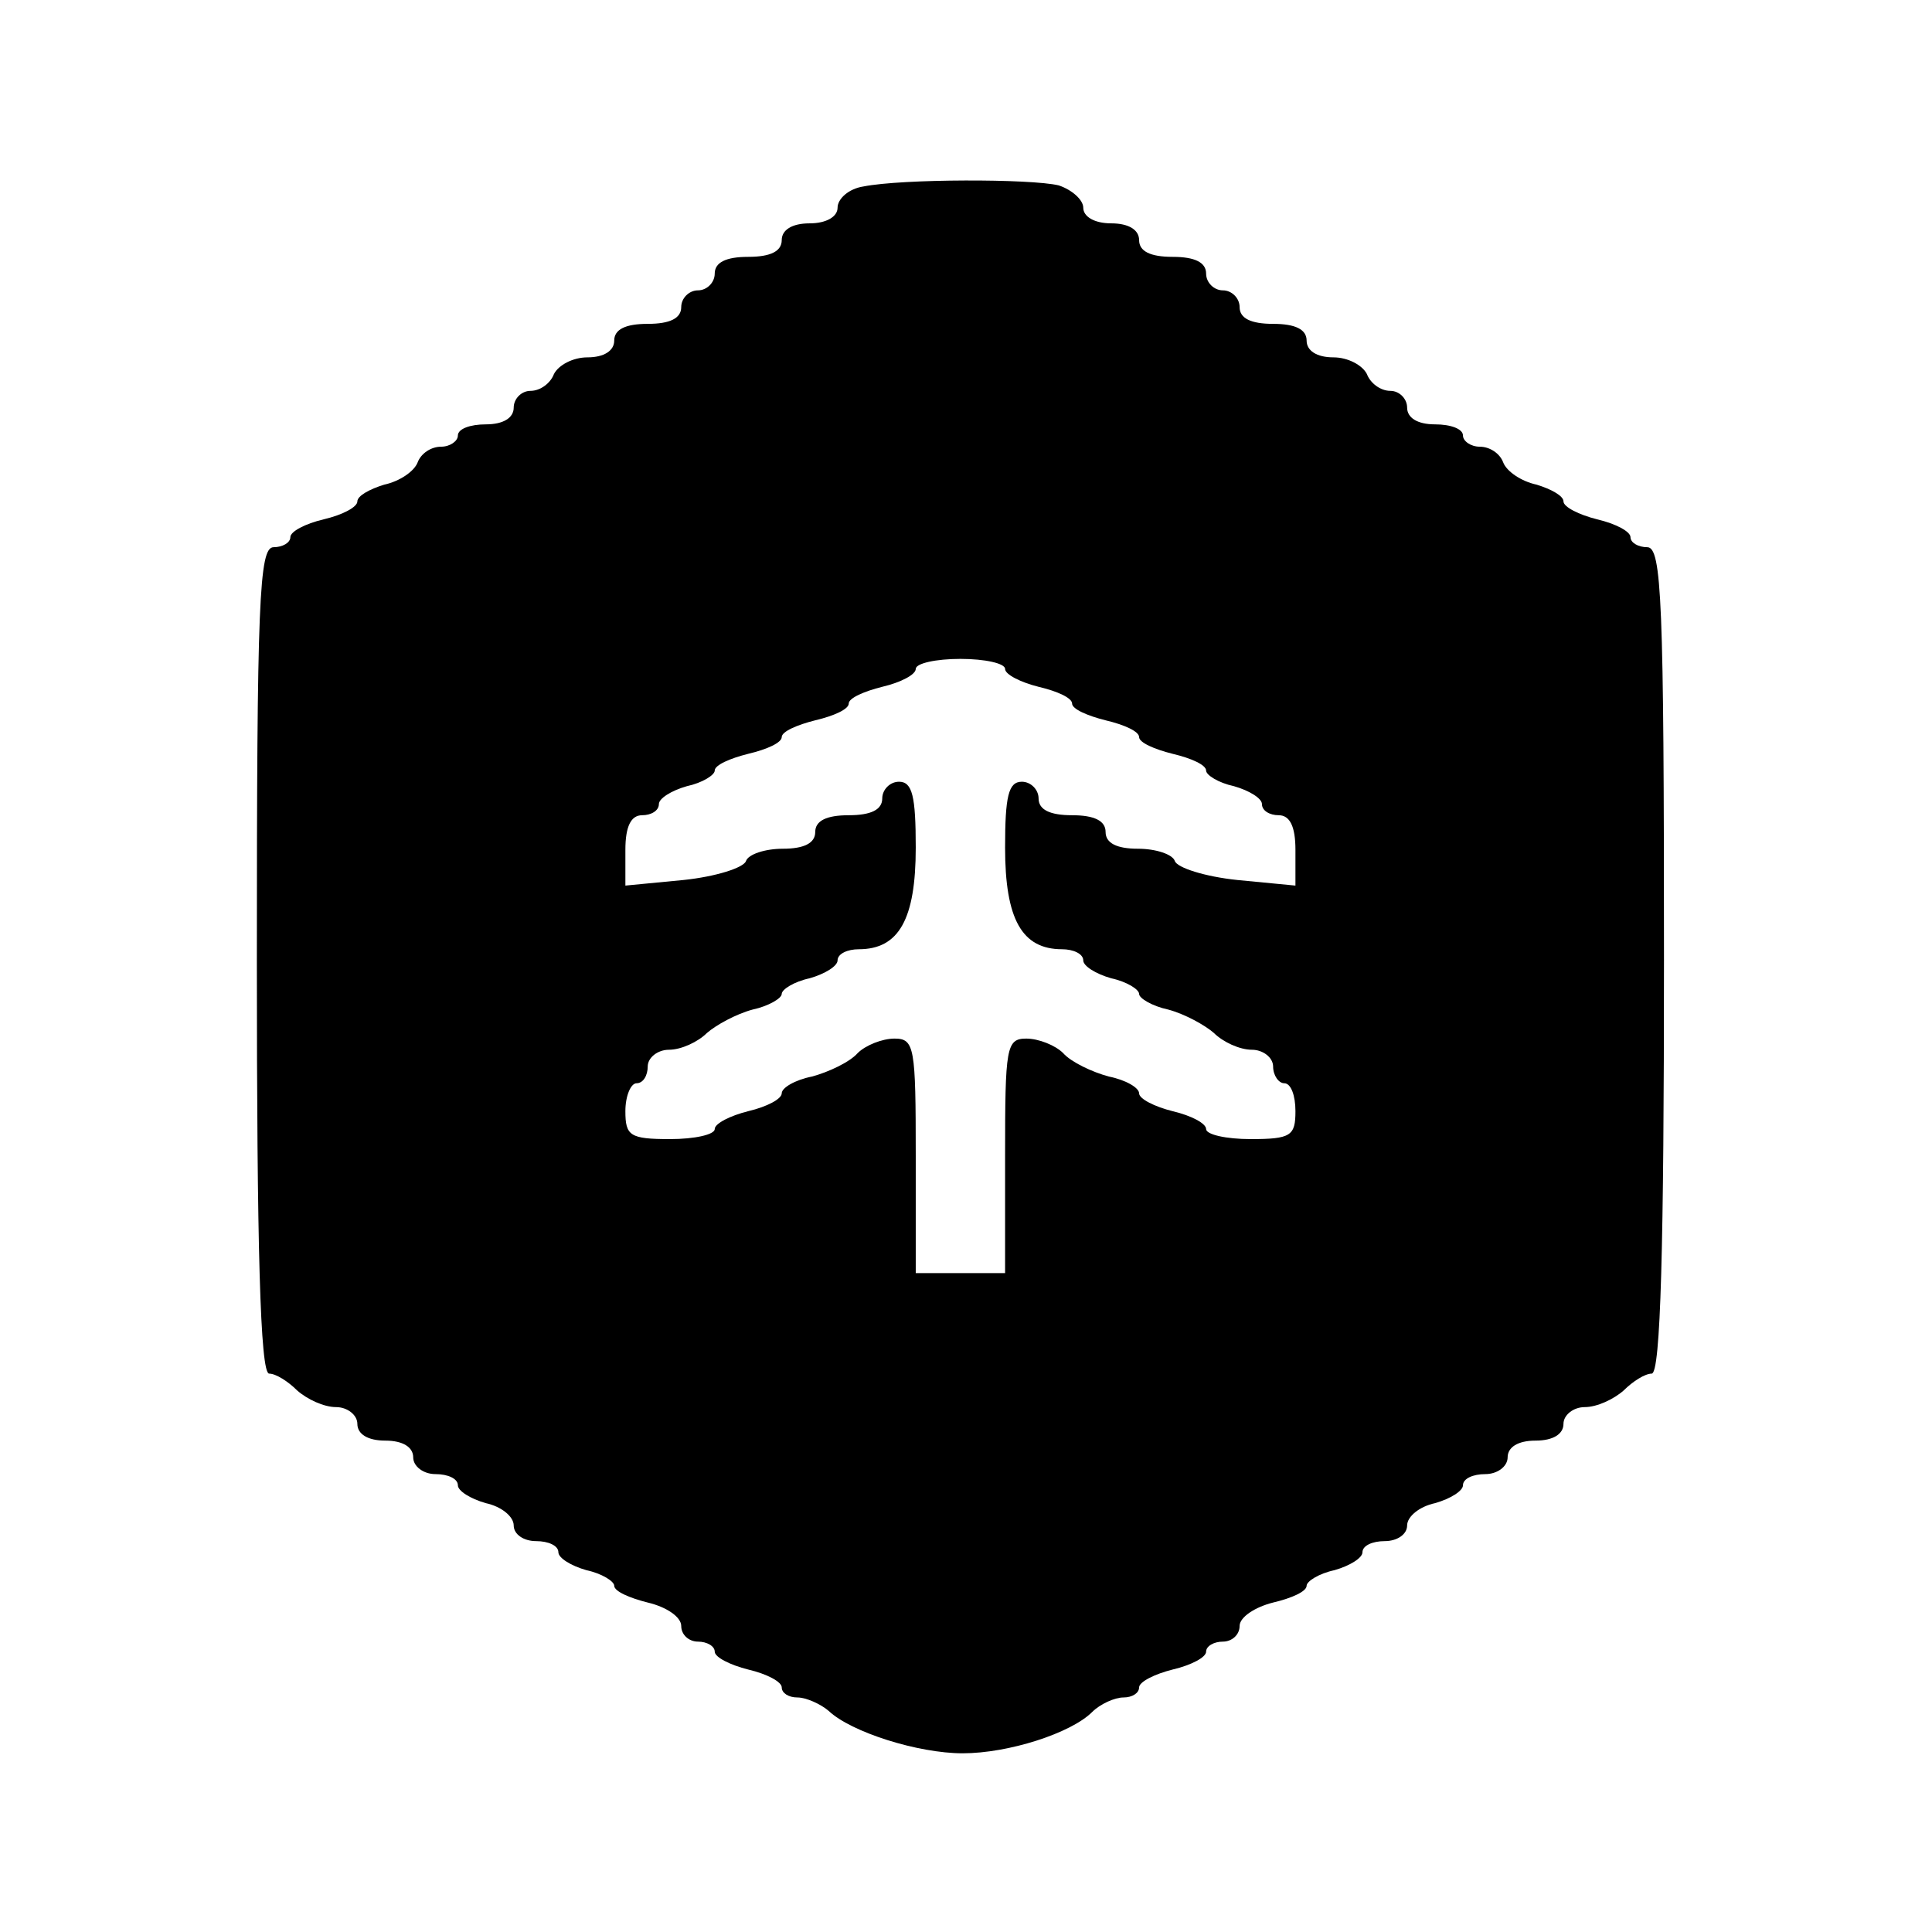
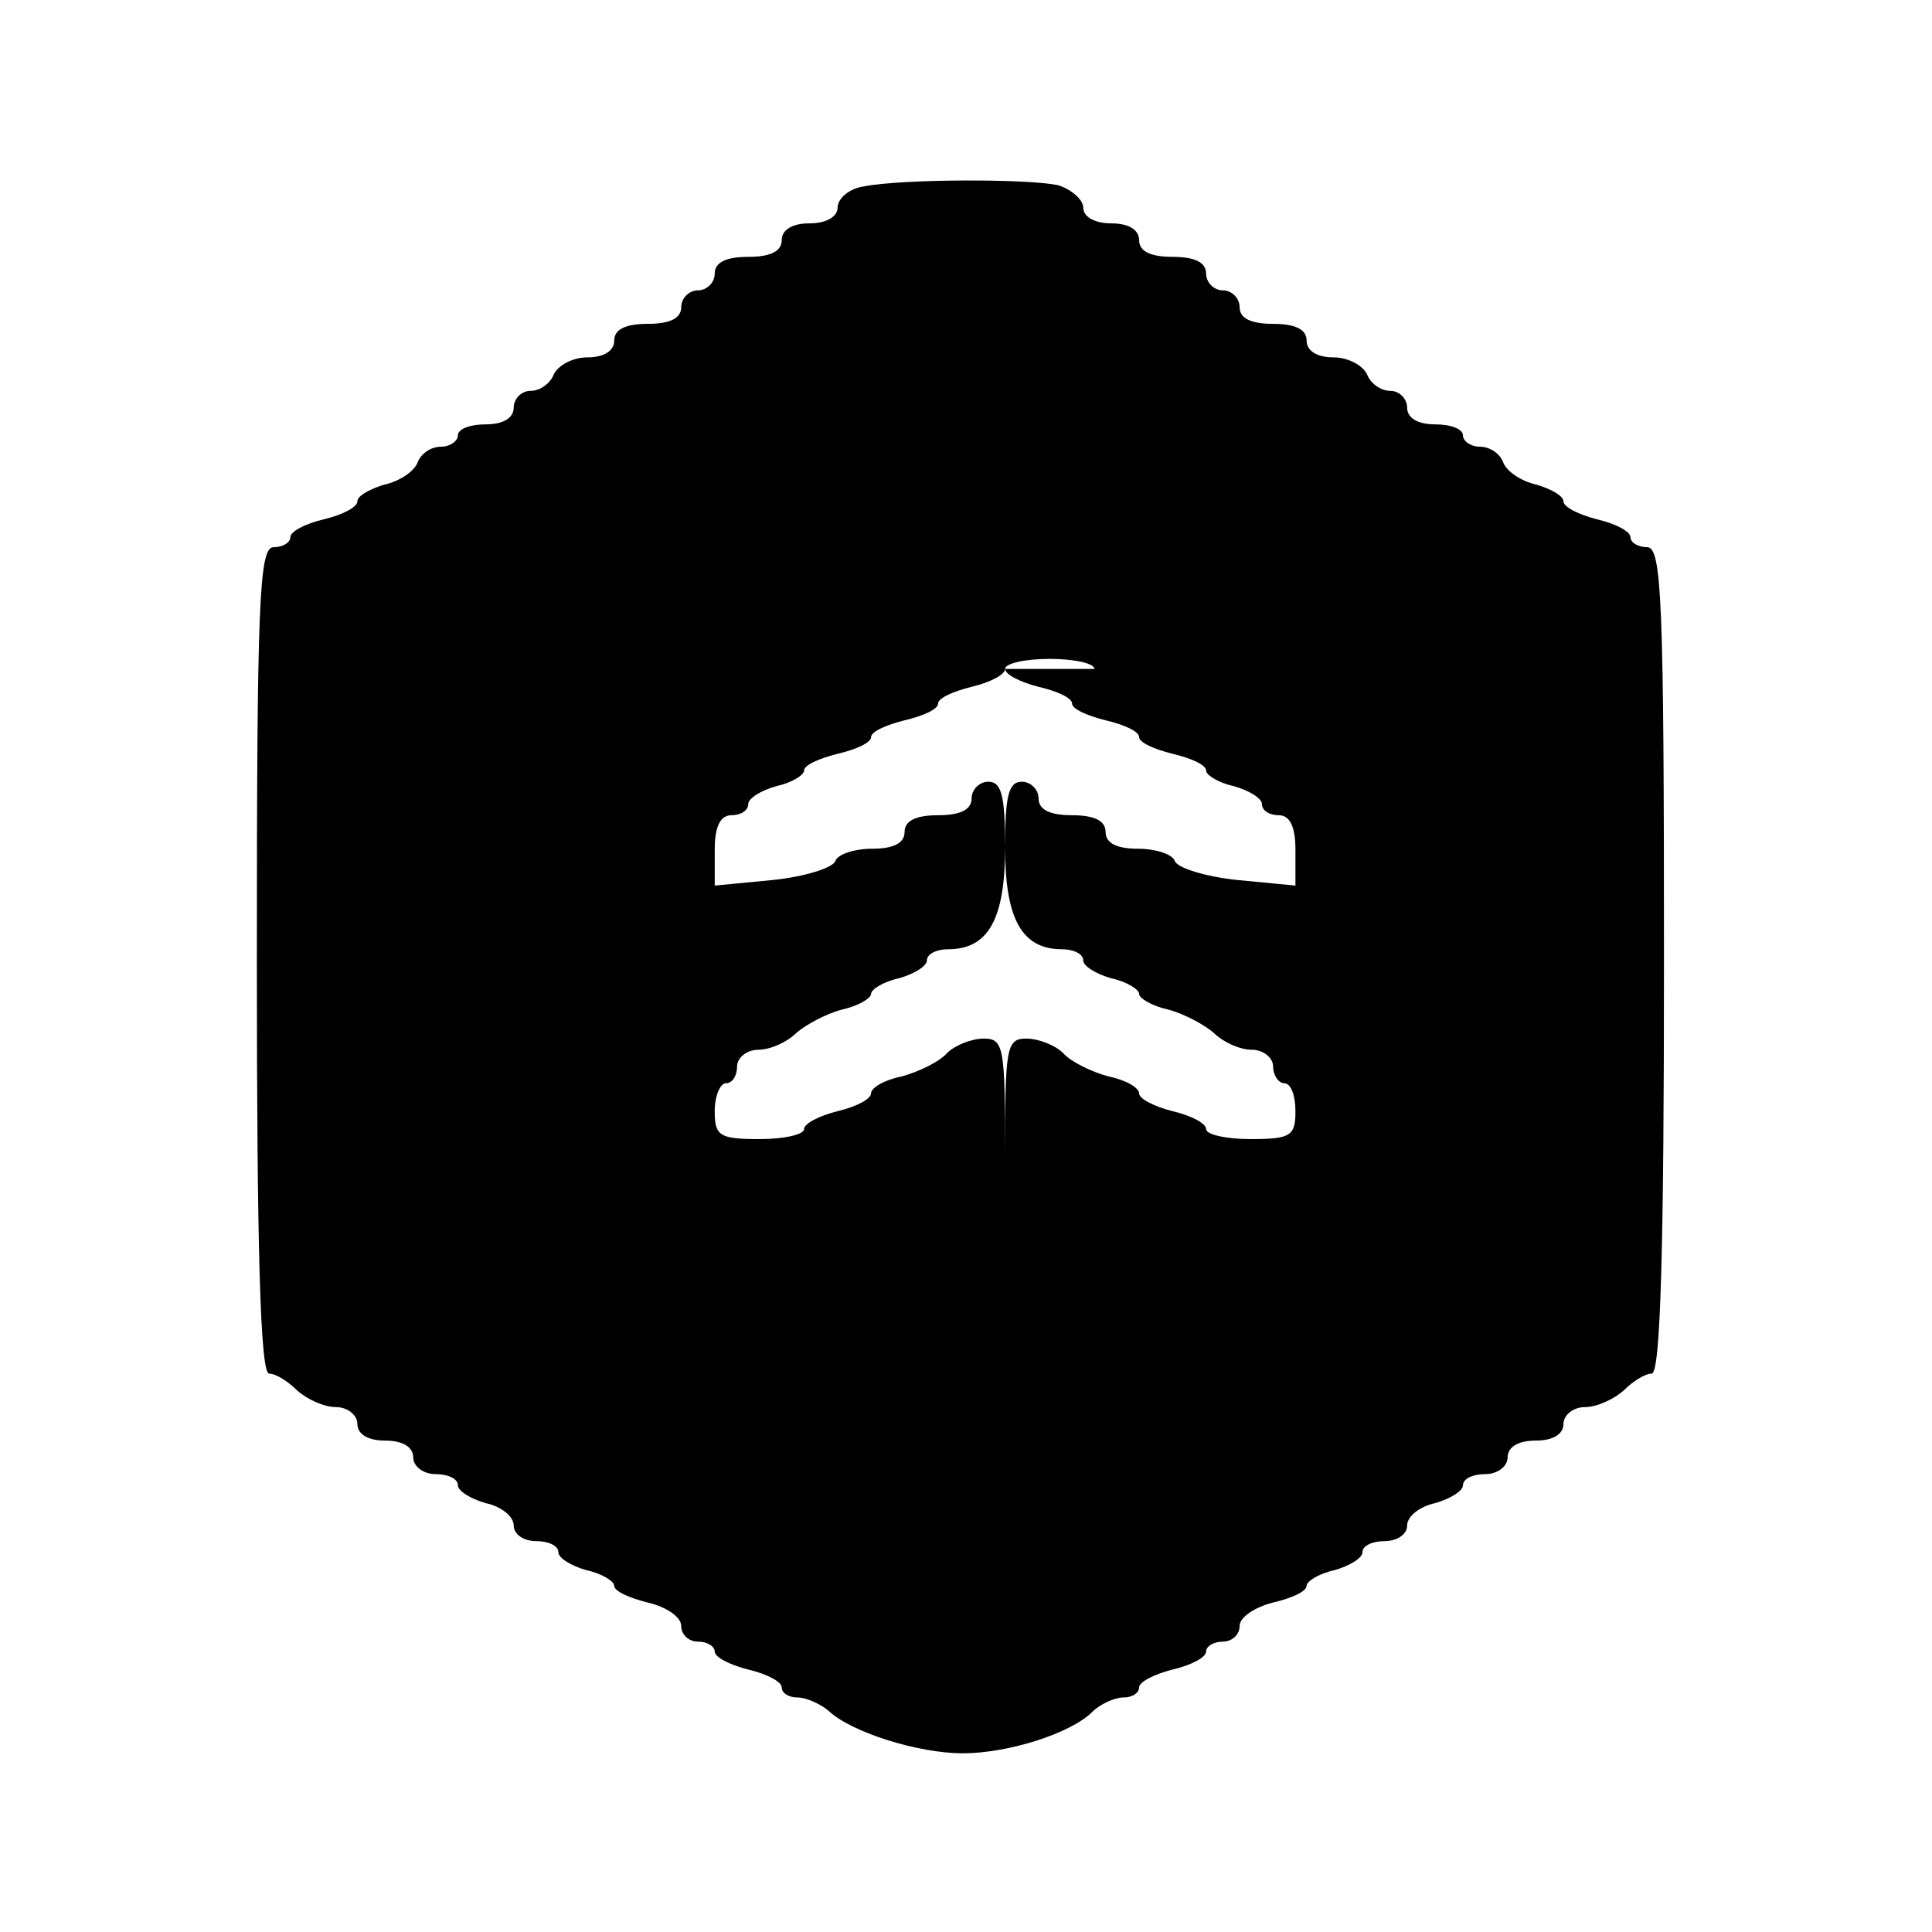
<svg xmlns="http://www.w3.org/2000/svg" version="1.0" width="173pt" height="173pt" viewBox="0 0 173 173" preserveAspectRatio="xMidYMid meet">
  <g transform="translate(0,173) scale(0.1,-0.1)" fill="#000000" stroke="none">
-     <path d="M773 1563 c-13 -2 -23 -11 -23 -19 0 -8 -10 -14 -25 -14 -16 0 -25 -6 -25 -15 0 -10 -10 -15 -30 -15 -20 0 -30 -5 -30 -15 0 -8 -7 -15 -15 -15 -8 0 -15 -7 -15 -15 0 -10 -10 -15 -30 -15 -20 0 -30 -5 -30 -15 0 -9 -9 -15 -24 -15 -13 0 -26 -7 -30 -15 -3 -8 -12 -15 -21 -15 -8 0 -15 -7 -15 -15 0 -9 -9 -15 -25 -15 -14 0 -25 -4 -25 -10 0 -5 -7 -10 -15 -10 -9 0 -18 -6 -21 -14 -3 -8 -16 -17 -30 -20 -13 -4 -24 -10 -24 -15 0 -5 -13 -12 -30 -16 -17 -4 -30 -11 -30 -16 0 -5 -7 -9 -15 -9 -13 0 -15 -48 -15 -370 0 -256 3 -370 11 -370 6 0 17 -7 25 -15 9 -8 24 -15 35 -15 10 0 19 -7 19 -15 0 -9 9 -15 25 -15 16 0 25 -6 25 -15 0 -8 9 -15 20 -15 11 0 20 -4 20 -10 0 -5 11 -12 25 -16 14 -3 25 -12 25 -20 0 -8 9 -14 20 -14 11 0 20 -4 20 -10 0 -5 11 -12 25 -16 14 -3 25 -10 25 -14 0 -5 14 -11 30 -15 17 -4 30 -13 30 -21 0 -8 7 -14 15 -14 8 0 15 -4 15 -9 0 -5 14 -12 30 -16 17 -4 30 -11 30 -16 0 -5 6 -9 14 -9 8 0 21 -6 28 -12 20 -19 80 -38 120 -38 41 0 97 18 116 37 7 7 20 13 28 13 8 0 14 4 14 9 0 5 14 12 30 16 17 4 30 11 30 16 0 5 7 9 15 9 8 0 15 6 15 14 0 8 14 17 30 21 17 4 30 10 30 15 0 4 11 11 25 14 14 4 25 11 25 16 0 6 9 10 20 10 11 0 20 6 20 14 0 8 11 17 25 20 14 4 25 11 25 16 0 6 9 10 20 10 11 0 20 7 20 15 0 9 9 15 25 15 16 0 25 6 25 15 0 8 9 15 19 15 11 0 26 7 35 15 8 8 19 15 25 15 8 0 11 114 11 370 0 322 -2 370 -15 370 -8 0 -15 4 -15 9 0 5 -13 12 -30 16 -16 4 -30 11 -30 16 0 5 -11 11 -24 15 -14 3 -27 12 -30 20 -3 8 -12 14 -21 14 -8 0 -15 5 -15 10 0 6 -11 10 -25 10 -16 0 -25 6 -25 15 0 8 -7 15 -15 15 -9 0 -18 7 -21 15 -4 8 -17 15 -30 15 -15 0 -24 6 -24 15 0 10 -10 15 -30 15 -20 0 -30 5 -30 15 0 8 -7 15 -15 15 -8 0 -15 7 -15 15 0 10 -10 15 -30 15 -20 0 -30 5 -30 15 0 9 -9 15 -25 15 -15 0 -25 6 -25 14 0 7 -10 16 -22 20 -25 6 -140 6 -175 -1z m127 -432 c0 -5 14 -12 30 -16 17 -4 30 -10 30 -15 0 -5 14 -11 30 -15 17 -4 30 -10 30 -15 0 -5 14 -11 30 -15 17 -4 30 -10 30 -15 0 -4 11 -11 25 -14 14 -4 25 -11 25 -16 0 -6 7 -10 15 -10 10 0 15 -10 15 -31 l0 -32 -52 5 c-29 3 -54 11 -56 17 -2 6 -17 11 -33 11 -19 0 -29 5 -29 15 0 10 -10 15 -30 15 -20 0 -30 5 -30 15 0 8 -7 15 -15 15 -12 0 -15 -13 -15 -59 0 -64 15 -91 51 -91 10 0 19 -4 19 -10 0 -5 11 -12 25 -16 14 -3 25 -10 25 -14 0 -4 12 -11 26 -14 15 -4 33 -14 41 -21 8 -8 23 -15 34 -15 10 0 19 -7 19 -15 0 -8 5 -15 10 -15 6 0 10 -11 10 -25 0 -22 -4 -25 -40 -25 -22 0 -40 4 -40 9 0 5 -13 12 -30 16 -16 4 -30 11 -30 16 0 5 -12 12 -27 15 -15 4 -34 13 -41 21 -7 7 -22 13 -33 13 -18 0 -19 -8 -19 -105 l0 -105 -40 0 -40 0 0 105 c0 97 -1 105 -19 105 -11 0 -26 -6 -33 -13 -7 -8 -26 -17 -41 -21 -15 -3 -27 -10 -27 -15 0 -5 -13 -12 -30 -16 -16 -4 -30 -11 -30 -16 0 -5 -18 -9 -40 -9 -36 0 -40 3 -40 25 0 14 5 25 10 25 6 0 10 7 10 15 0 8 9 15 19 15 11 0 26 7 34 15 8 7 26 17 41 21 14 3 26 10 26 14 0 4 11 11 25 14 14 4 25 11 25 16 0 6 9 10 19 10 36 0 51 27 51 91 0 46 -3 59 -15 59 -8 0 -15 -7 -15 -15 0 -10 -10 -15 -30 -15 -20 0 -30 -5 -30 -15 0 -10 -10 -15 -29 -15 -16 0 -31 -5 -33 -11 -2 -6 -27 -14 -56 -17 l-52 -5 0 32 c0 21 5 31 15 31 8 0 15 4 15 10 0 5 11 12 25 16 14 3 25 10 25 14 0 5 14 11 30 15 17 4 30 10 30 15 0 5 14 11 30 15 17 4 30 10 30 15 0 5 14 11 30 15 17 4 30 11 30 16 0 5 18 9 40 9 22 0 40 -4 40 -9z" />
+     <path d="M773 1563 c-13 -2 -23 -11 -23 -19 0 -8 -10 -14 -25 -14 -16 0 -25 -6 -25 -15 0 -10 -10 -15 -30 -15 -20 0 -30 -5 -30 -15 0 -8 -7 -15 -15 -15 -8 0 -15 -7 -15 -15 0 -10 -10 -15 -30 -15 -20 0 -30 -5 -30 -15 0 -9 -9 -15 -24 -15 -13 0 -26 -7 -30 -15 -3 -8 -12 -15 -21 -15 -8 0 -15 -7 -15 -15 0 -9 -9 -15 -25 -15 -14 0 -25 -4 -25 -10 0 -5 -7 -10 -15 -10 -9 0 -18 -6 -21 -14 -3 -8 -16 -17 -30 -20 -13 -4 -24 -10 -24 -15 0 -5 -13 -12 -30 -16 -17 -4 -30 -11 -30 -16 0 -5 -7 -9 -15 -9 -13 0 -15 -48 -15 -370 0 -256 3 -370 11 -370 6 0 17 -7 25 -15 9 -8 24 -15 35 -15 10 0 19 -7 19 -15 0 -9 9 -15 25 -15 16 0 25 -6 25 -15 0 -8 9 -15 20 -15 11 0 20 -4 20 -10 0 -5 11 -12 25 -16 14 -3 25 -12 25 -20 0 -8 9 -14 20 -14 11 0 20 -4 20 -10 0 -5 11 -12 25 -16 14 -3 25 -10 25 -14 0 -5 14 -11 30 -15 17 -4 30 -13 30 -21 0 -8 7 -14 15 -14 8 0 15 -4 15 -9 0 -5 14 -12 30 -16 17 -4 30 -11 30 -16 0 -5 6 -9 14 -9 8 0 21 -6 28 -12 20 -19 80 -38 120 -38 41 0 97 18 116 37 7 7 20 13 28 13 8 0 14 4 14 9 0 5 14 12 30 16 17 4 30 11 30 16 0 5 7 9 15 9 8 0 15 6 15 14 0 8 14 17 30 21 17 4 30 10 30 15 0 4 11 11 25 14 14 4 25 11 25 16 0 6 9 10 20 10 11 0 20 6 20 14 0 8 11 17 25 20 14 4 25 11 25 16 0 6 9 10 20 10 11 0 20 7 20 15 0 9 9 15 25 15 16 0 25 6 25 15 0 8 9 15 19 15 11 0 26 7 35 15 8 8 19 15 25 15 8 0 11 114 11 370 0 322 -2 370 -15 370 -8 0 -15 4 -15 9 0 5 -13 12 -30 16 -16 4 -30 11 -30 16 0 5 -11 11 -24 15 -14 3 -27 12 -30 20 -3 8 -12 14 -21 14 -8 0 -15 5 -15 10 0 6 -11 10 -25 10 -16 0 -25 6 -25 15 0 8 -7 15 -15 15 -9 0 -18 7 -21 15 -4 8 -17 15 -30 15 -15 0 -24 6 -24 15 0 10 -10 15 -30 15 -20 0 -30 5 -30 15 0 8 -7 15 -15 15 -8 0 -15 7 -15 15 0 10 -10 15 -30 15 -20 0 -30 5 -30 15 0 9 -9 15 -25 15 -15 0 -25 6 -25 14 0 7 -10 16 -22 20 -25 6 -140 6 -175 -1z m127 -432 c0 -5 14 -12 30 -16 17 -4 30 -10 30 -15 0 -5 14 -11 30 -15 17 -4 30 -10 30 -15 0 -5 14 -11 30 -15 17 -4 30 -10 30 -15 0 -4 11 -11 25 -14 14 -4 25 -11 25 -16 0 -6 7 -10 15 -10 10 0 15 -10 15 -31 l0 -32 -52 5 c-29 3 -54 11 -56 17 -2 6 -17 11 -33 11 -19 0 -29 5 -29 15 0 10 -10 15 -30 15 -20 0 -30 5 -30 15 0 8 -7 15 -15 15 -12 0 -15 -13 -15 -59 0 -64 15 -91 51 -91 10 0 19 -4 19 -10 0 -5 11 -12 25 -16 14 -3 25 -10 25 -14 0 -4 12 -11 26 -14 15 -4 33 -14 41 -21 8 -8 23 -15 34 -15 10 0 19 -7 19 -15 0 -8 5 -15 10 -15 6 0 10 -11 10 -25 0 -22 -4 -25 -40 -25 -22 0 -40 4 -40 9 0 5 -13 12 -30 16 -16 4 -30 11 -30 16 0 5 -12 12 -27 15 -15 4 -34 13 -41 21 -7 7 -22 13 -33 13 -18 0 -19 -8 -19 -105 c0 97 -1 105 -19 105 -11 0 -26 -6 -33 -13 -7 -8 -26 -17 -41 -21 -15 -3 -27 -10 -27 -15 0 -5 -13 -12 -30 -16 -16 -4 -30 -11 -30 -16 0 -5 -18 -9 -40 -9 -36 0 -40 3 -40 25 0 14 5 25 10 25 6 0 10 7 10 15 0 8 9 15 19 15 11 0 26 7 34 15 8 7 26 17 41 21 14 3 26 10 26 14 0 4 11 11 25 14 14 4 25 11 25 16 0 6 9 10 19 10 36 0 51 27 51 91 0 46 -3 59 -15 59 -8 0 -15 -7 -15 -15 0 -10 -10 -15 -30 -15 -20 0 -30 -5 -30 -15 0 -10 -10 -15 -29 -15 -16 0 -31 -5 -33 -11 -2 -6 -27 -14 -56 -17 l-52 -5 0 32 c0 21 5 31 15 31 8 0 15 4 15 10 0 5 11 12 25 16 14 3 25 10 25 14 0 5 14 11 30 15 17 4 30 10 30 15 0 5 14 11 30 15 17 4 30 10 30 15 0 5 14 11 30 15 17 4 30 11 30 16 0 5 18 9 40 9 22 0 40 -4 40 -9z" />
  </g>
</svg>